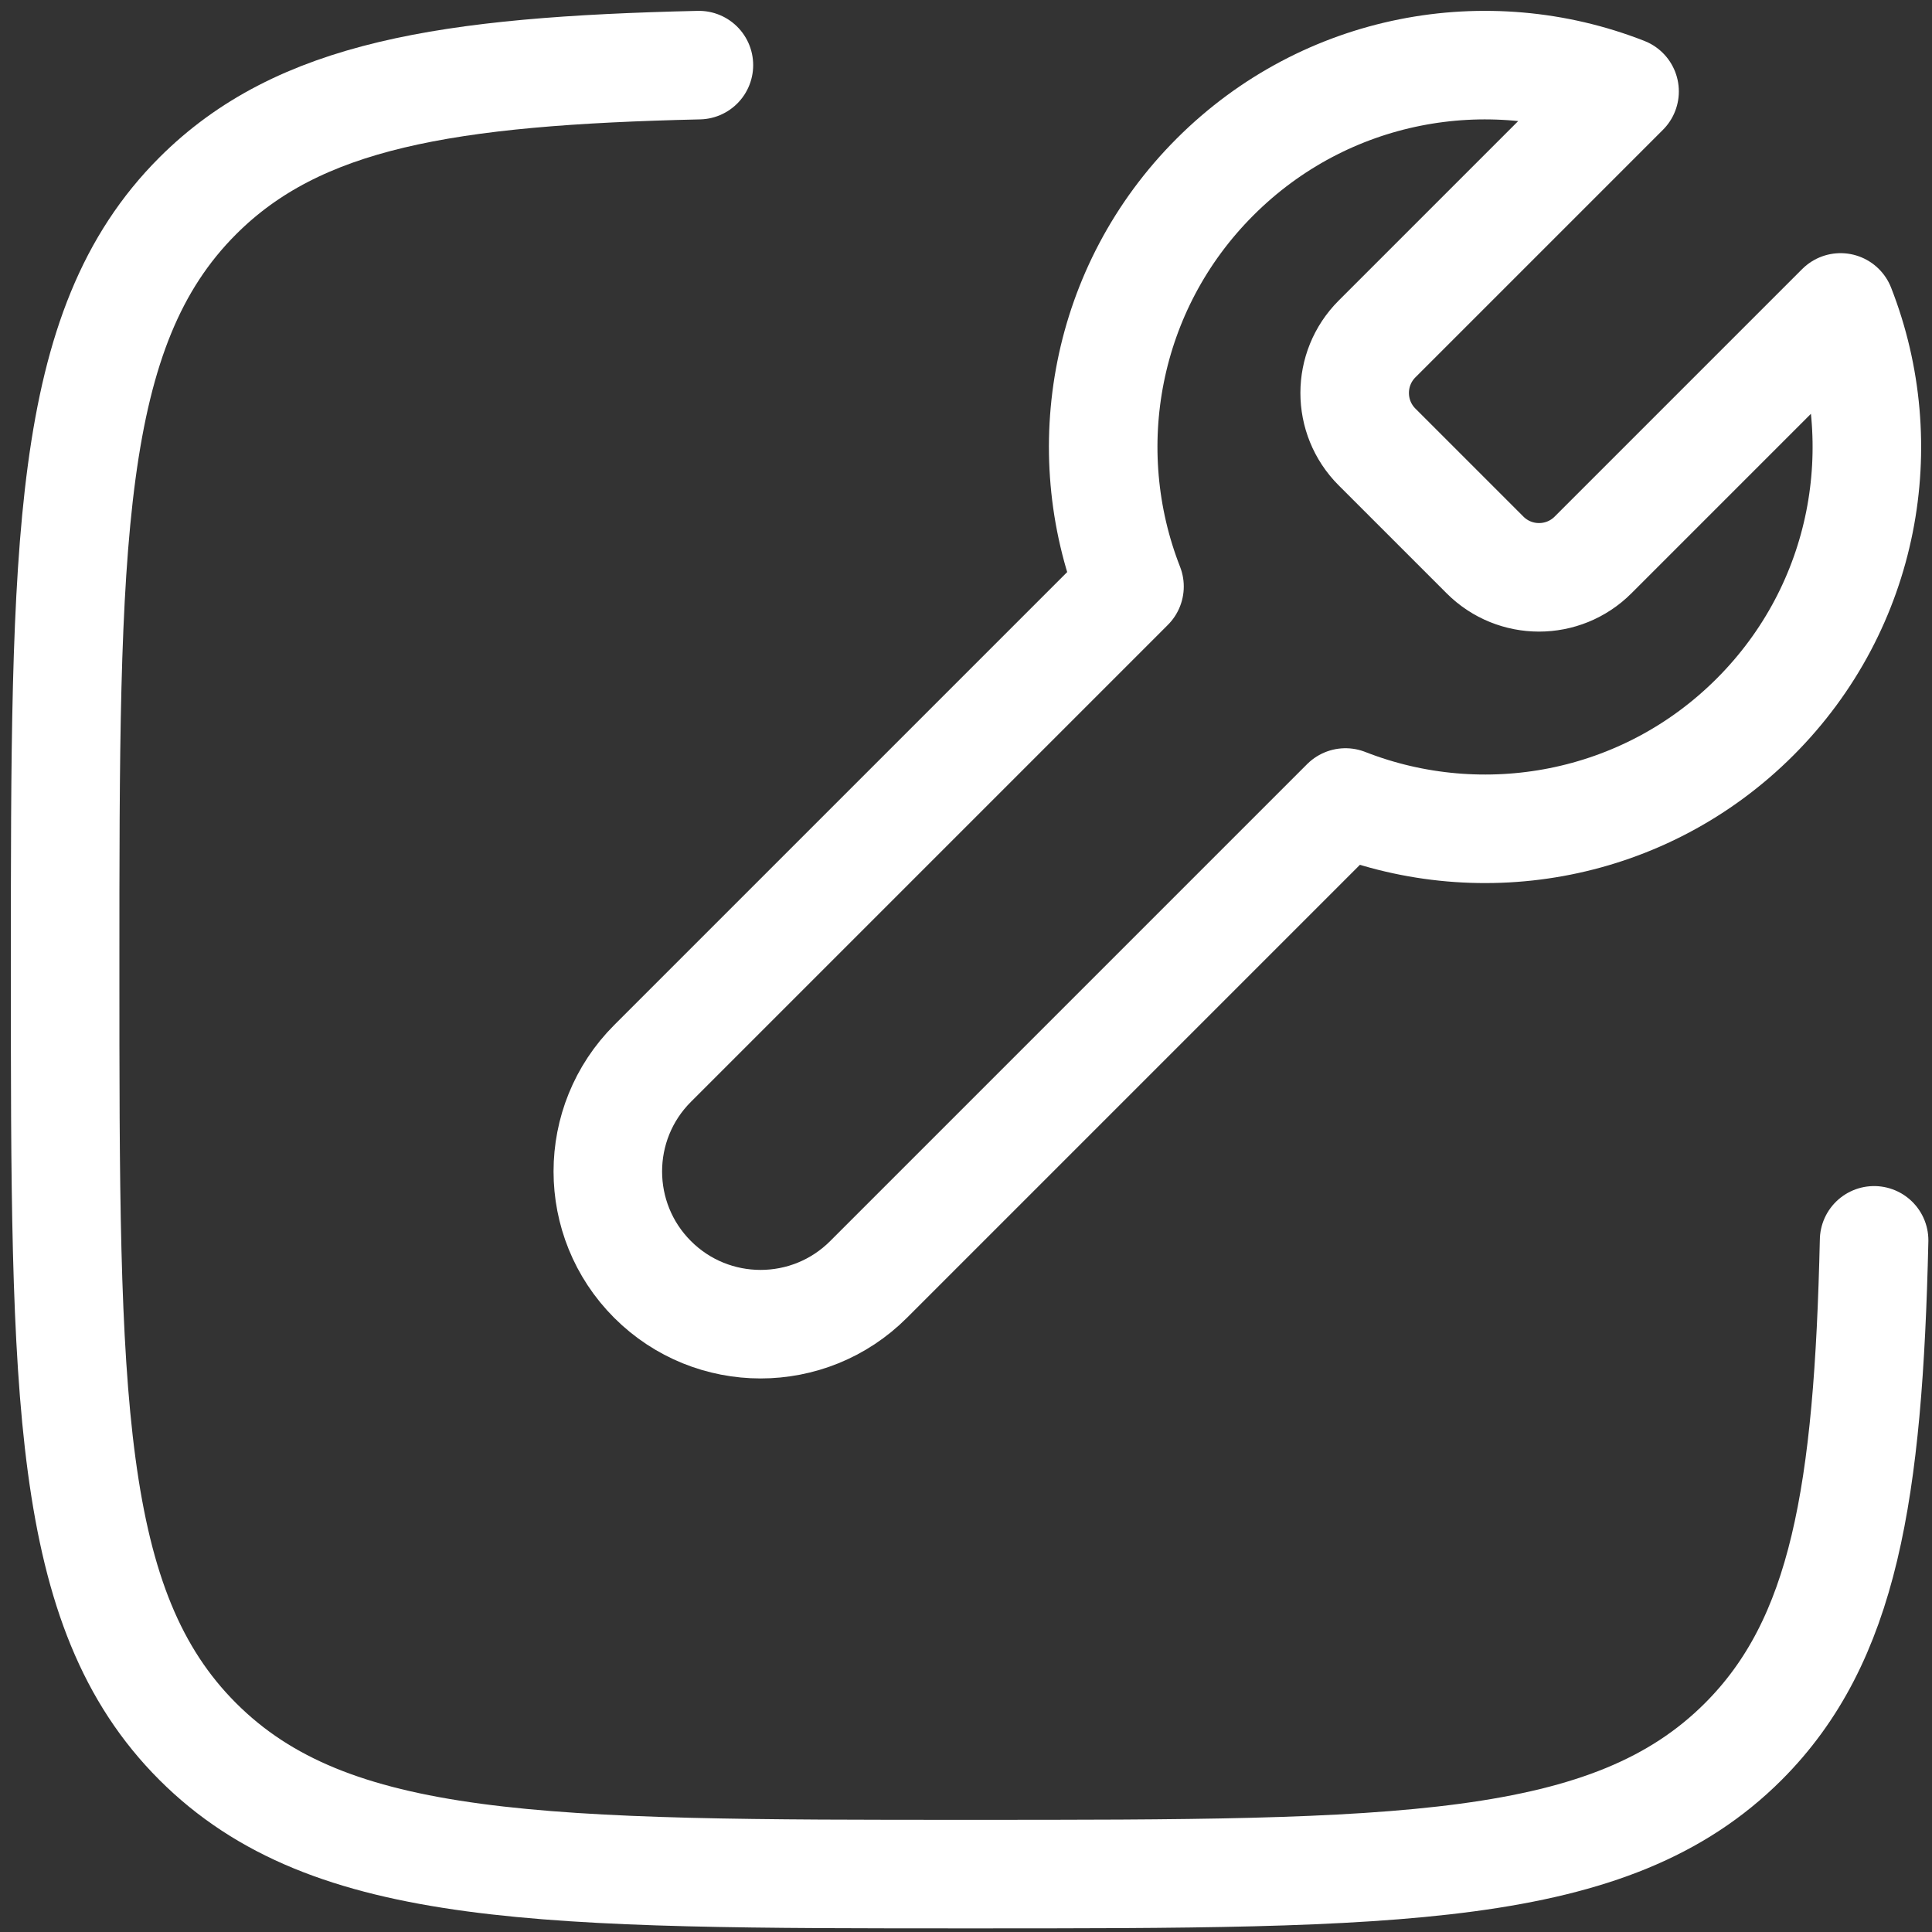
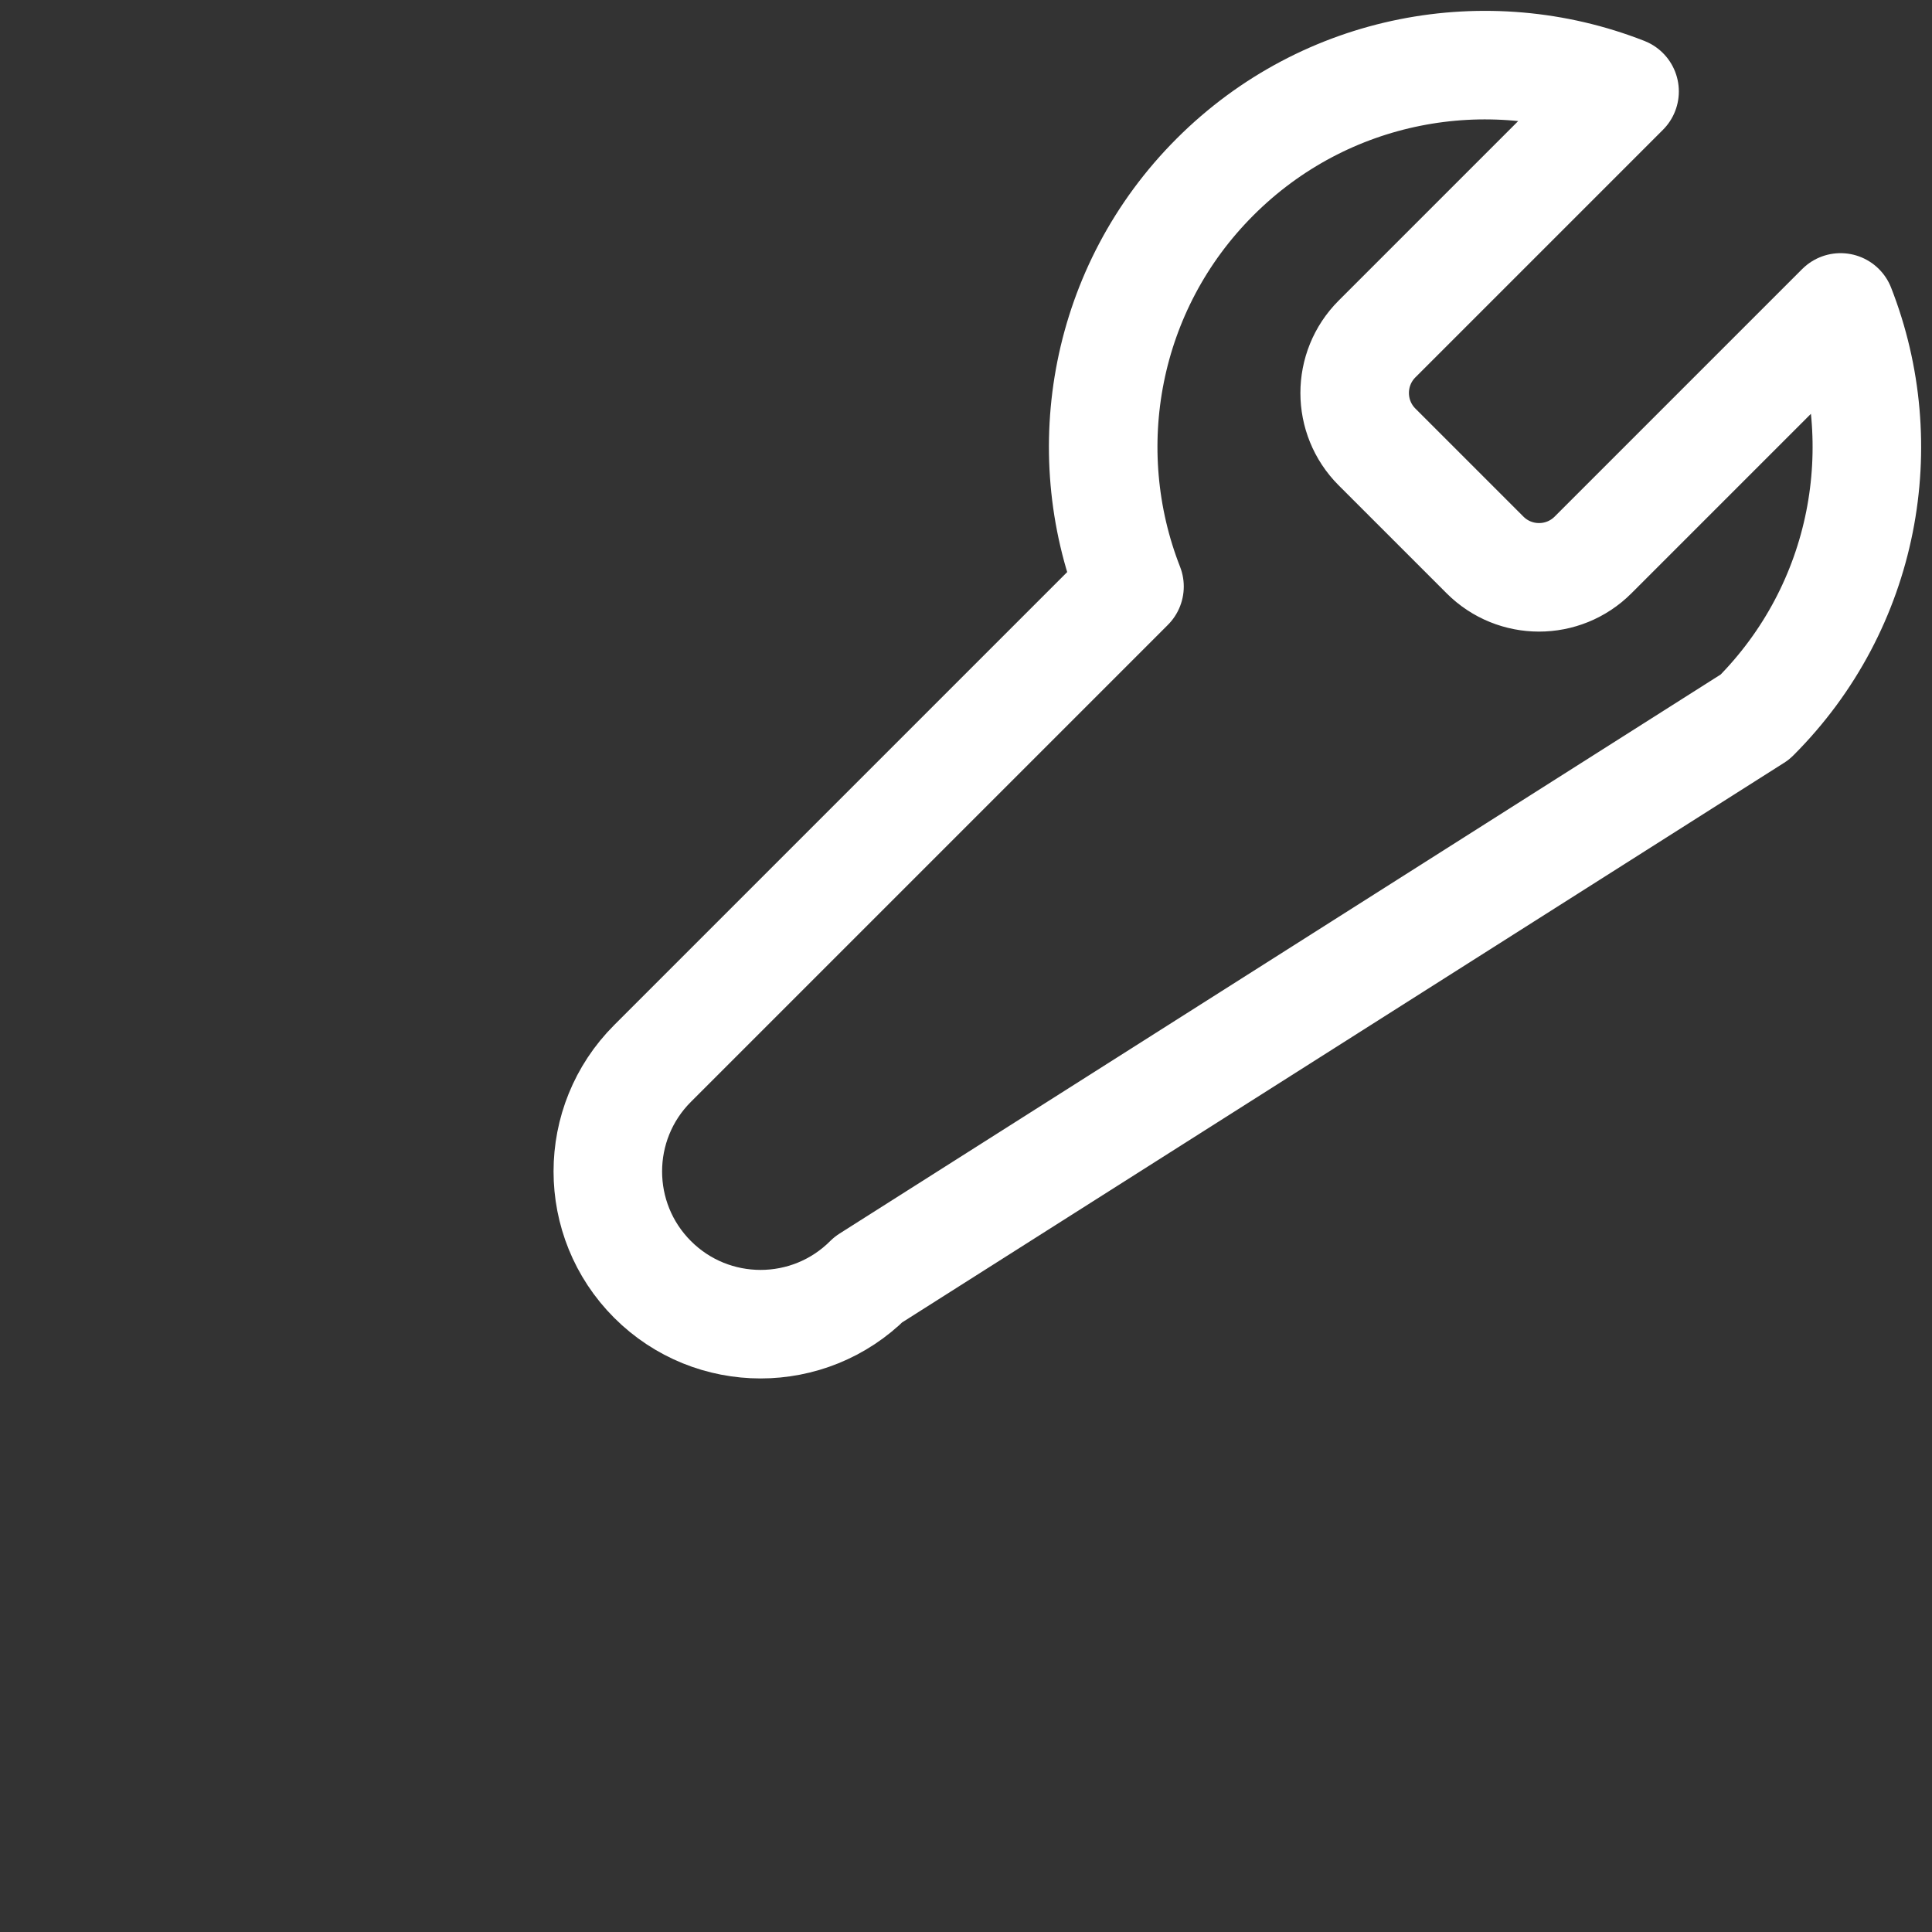
<svg xmlns="http://www.w3.org/2000/svg" width="89" height="89" viewBox="0 0 89 89" fill="none">
  <rect x="0" y="0" width="89" height="89" fill="#333333" stroke="none" />
-   <path d="M55.972 8.152C61.072 3.052 68.525 1.738 74.838 4.212L63.435 15.615C62.061 16.989 62.061 19.216 63.435 20.59L68.41 25.565C69.784 26.939 72.011 26.939 73.385 25.565L84.788 14.162C87.262 20.474 85.948 27.928 80.848 33.028C75.748 38.129 68.294 39.442 61.982 36.968L40.011 58.939C37.264 61.687 32.809 61.687 30.061 58.939C27.313 56.191 27.313 51.737 30.061 48.989L52.032 27.018C49.558 20.706 50.871 13.252 55.972 8.152Z" stroke="white" stroke-width="5" stroke-linecap="round" stroke-linejoin="round" />
-   <path d="M86.333 57.138C86.067 68.779 84.955 75.579 80.309 80.225C74.201 86.333 64.37 86.333 44.709 86.333C25.047 86.333 15.216 86.333 9.108 80.225C3 74.117 3 64.286 3 44.625C3 24.963 3 15.132 9.108 9.024C13.754 4.378 20.554 3.266 32.196 3" stroke="white" stroke-width="5" stroke-linecap="round" />
+   <path d="M55.972 8.152C61.072 3.052 68.525 1.738 74.838 4.212L63.435 15.615C62.061 16.989 62.061 19.216 63.435 20.59L68.41 25.565C69.784 26.939 72.011 26.939 73.385 25.565L84.788 14.162C87.262 20.474 85.948 27.928 80.848 33.028L40.011 58.939C37.264 61.687 32.809 61.687 30.061 58.939C27.313 56.191 27.313 51.737 30.061 48.989L52.032 27.018C49.558 20.706 50.871 13.252 55.972 8.152Z" stroke="white" stroke-width="5" stroke-linecap="round" stroke-linejoin="round" />
</svg>